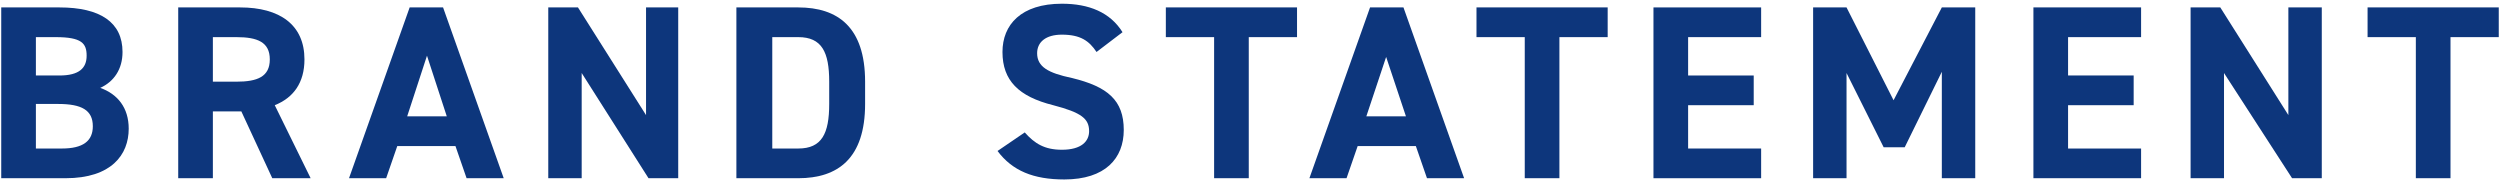
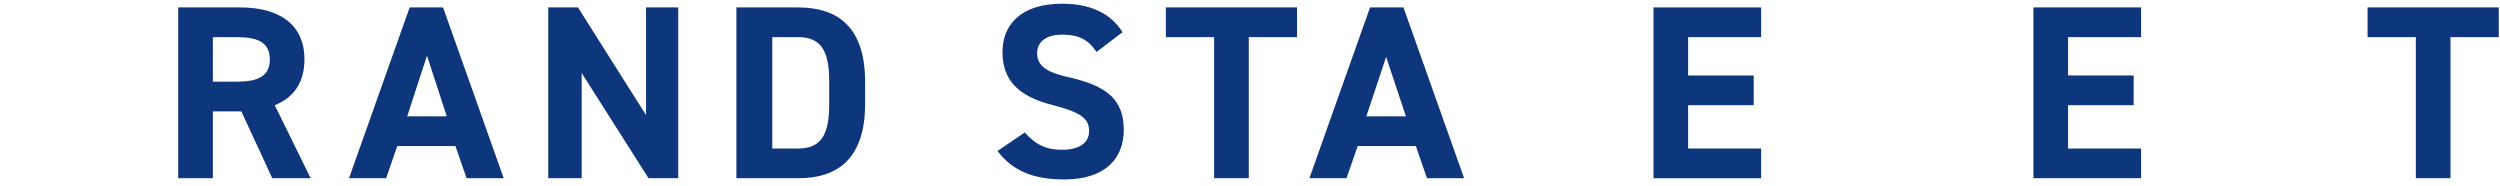
<svg xmlns="http://www.w3.org/2000/svg" version="1.1" id="レイヤー_1" x="0px" y="0px" viewBox="0 0 202 15" style="enable-background:new 0 0 202 15;" xml:space="preserve">
  <style type="text/css">
	.st0{fill:#0D367C;}
</style>
  <g>
    <g>
-       <path class="st0" d="M4.8,0.6c3.3,0,5.1,1.2,5.1,3.6c0,1.4-0.7,2.4-1.8,2.9c1.4,0.5,2.3,1.6,2.3,3.3c0,2.1-1.4,4-5.1,4H0.1V0.6    H4.8z M2.9,6.1h1.9C6.4,6.1,7,5.5,7,4.5C7,3.5,6.6,3,4.5,3H2.9V6.1z M2.9,12H5c1.7,0,2.5-0.6,2.5-1.8c0-1.3-0.9-1.8-2.8-1.8H2.9    V12z" />
      <path class="st0" d="M22,14.4L19.5,9h-2.3v5.4h-2.8V0.6h5c3.2,0,5.2,1.4,5.2,4.2c0,1.9-0.9,3.1-2.4,3.7l2.9,5.9H22z M19.1,6.6    c1.7,0,2.7-0.4,2.7-1.8S20.8,3,19.1,3h-1.9v3.6H19.1z" />
      <path class="st0" d="M28.2,14.4l4.9-13.8h2.7l4.9,13.8h-3l-0.9-2.6h-4.7l-0.9,2.6H28.2z M32.9,9.4h3.2l-1.6-4.9L32.9,9.4z" />
      <path class="st0" d="M54.8,0.6v13.8h-2.4L47,5.9v8.5h-2.7V0.6h2.4l5.5,8.7V0.6H54.8z" />
      <path class="st0" d="M59.5,14.4V0.6h5c3.2,0,5.4,1.6,5.4,6v1.8c0,4.4-2.2,6-5.4,6H59.5z M67,8.4V6.6C67,4.2,66.4,3,64.5,3h-2.1V12    h2.1C66.4,12,67,10.8,67,8.4z" />
      <path class="st0" d="M88.6,4.2c-0.6-0.9-1.3-1.4-2.8-1.4c-1.3,0-2,0.6-2,1.5c0,1.1,0.9,1.6,2.8,2c2.9,0.7,4.2,1.8,4.2,4.2    c0,2.3-1.5,4-4.8,4c-2.5,0-4.2-0.7-5.4-2.3l2.2-1.5c0.8,0.9,1.6,1.4,3,1.4c1.6,0,2.2-0.7,2.2-1.5c0-1-0.6-1.5-2.9-2.1    c-2.8-0.7-4.1-2-4.1-4.3c0-2.2,1.5-3.9,4.8-3.9c2.2,0,3.9,0.7,4.9,2.3L88.6,4.2z" />
      <path class="st0" d="M104.8,0.6V3h-3.9v11.4h-2.8V3h-3.9V0.6H104.8z" />
      <path class="st0" d="M105.8,14.4l4.9-13.8h2.7l4.9,13.8h-3l-0.9-2.6h-4.7l-0.9,2.6H105.8z M110.4,9.4h3.2L112,4.6L110.4,9.4z" />
-       <path class="st0" d="M129.9,0.6V3H126v11.4h-2.8V3h-3.9V0.6H129.9z" />
      <path class="st0" d="M142.3,0.6V3h-5.9v3.1h5.3v2.4h-5.3V12h5.9v2.4h-8.7V0.6H142.3z" />
-       <path class="st0" d="M153,8.1l3.9-7.5h2.7v13.8h-2.7V5.8l-3,6.1h-1.7l-3-6v8.5h-2.7V0.6h2.7L153,8.1z" />
      <path class="st0" d="M173,0.6V3h-5.9v3.1h5.3v2.4h-5.3V12h5.9v2.4h-8.7V0.6H173z" />
-       <path class="st0" d="M187.6,0.6v13.8h-2.4l-5.5-8.5v8.5h-2.7V0.6h2.4l5.5,8.7V0.6H187.6z" />
      <path class="st0" d="M201.9,0.6V3h-3.9v11.4h-2.8V3h-3.9V0.6H201.9z" />
    </g>
  </g>
</svg>